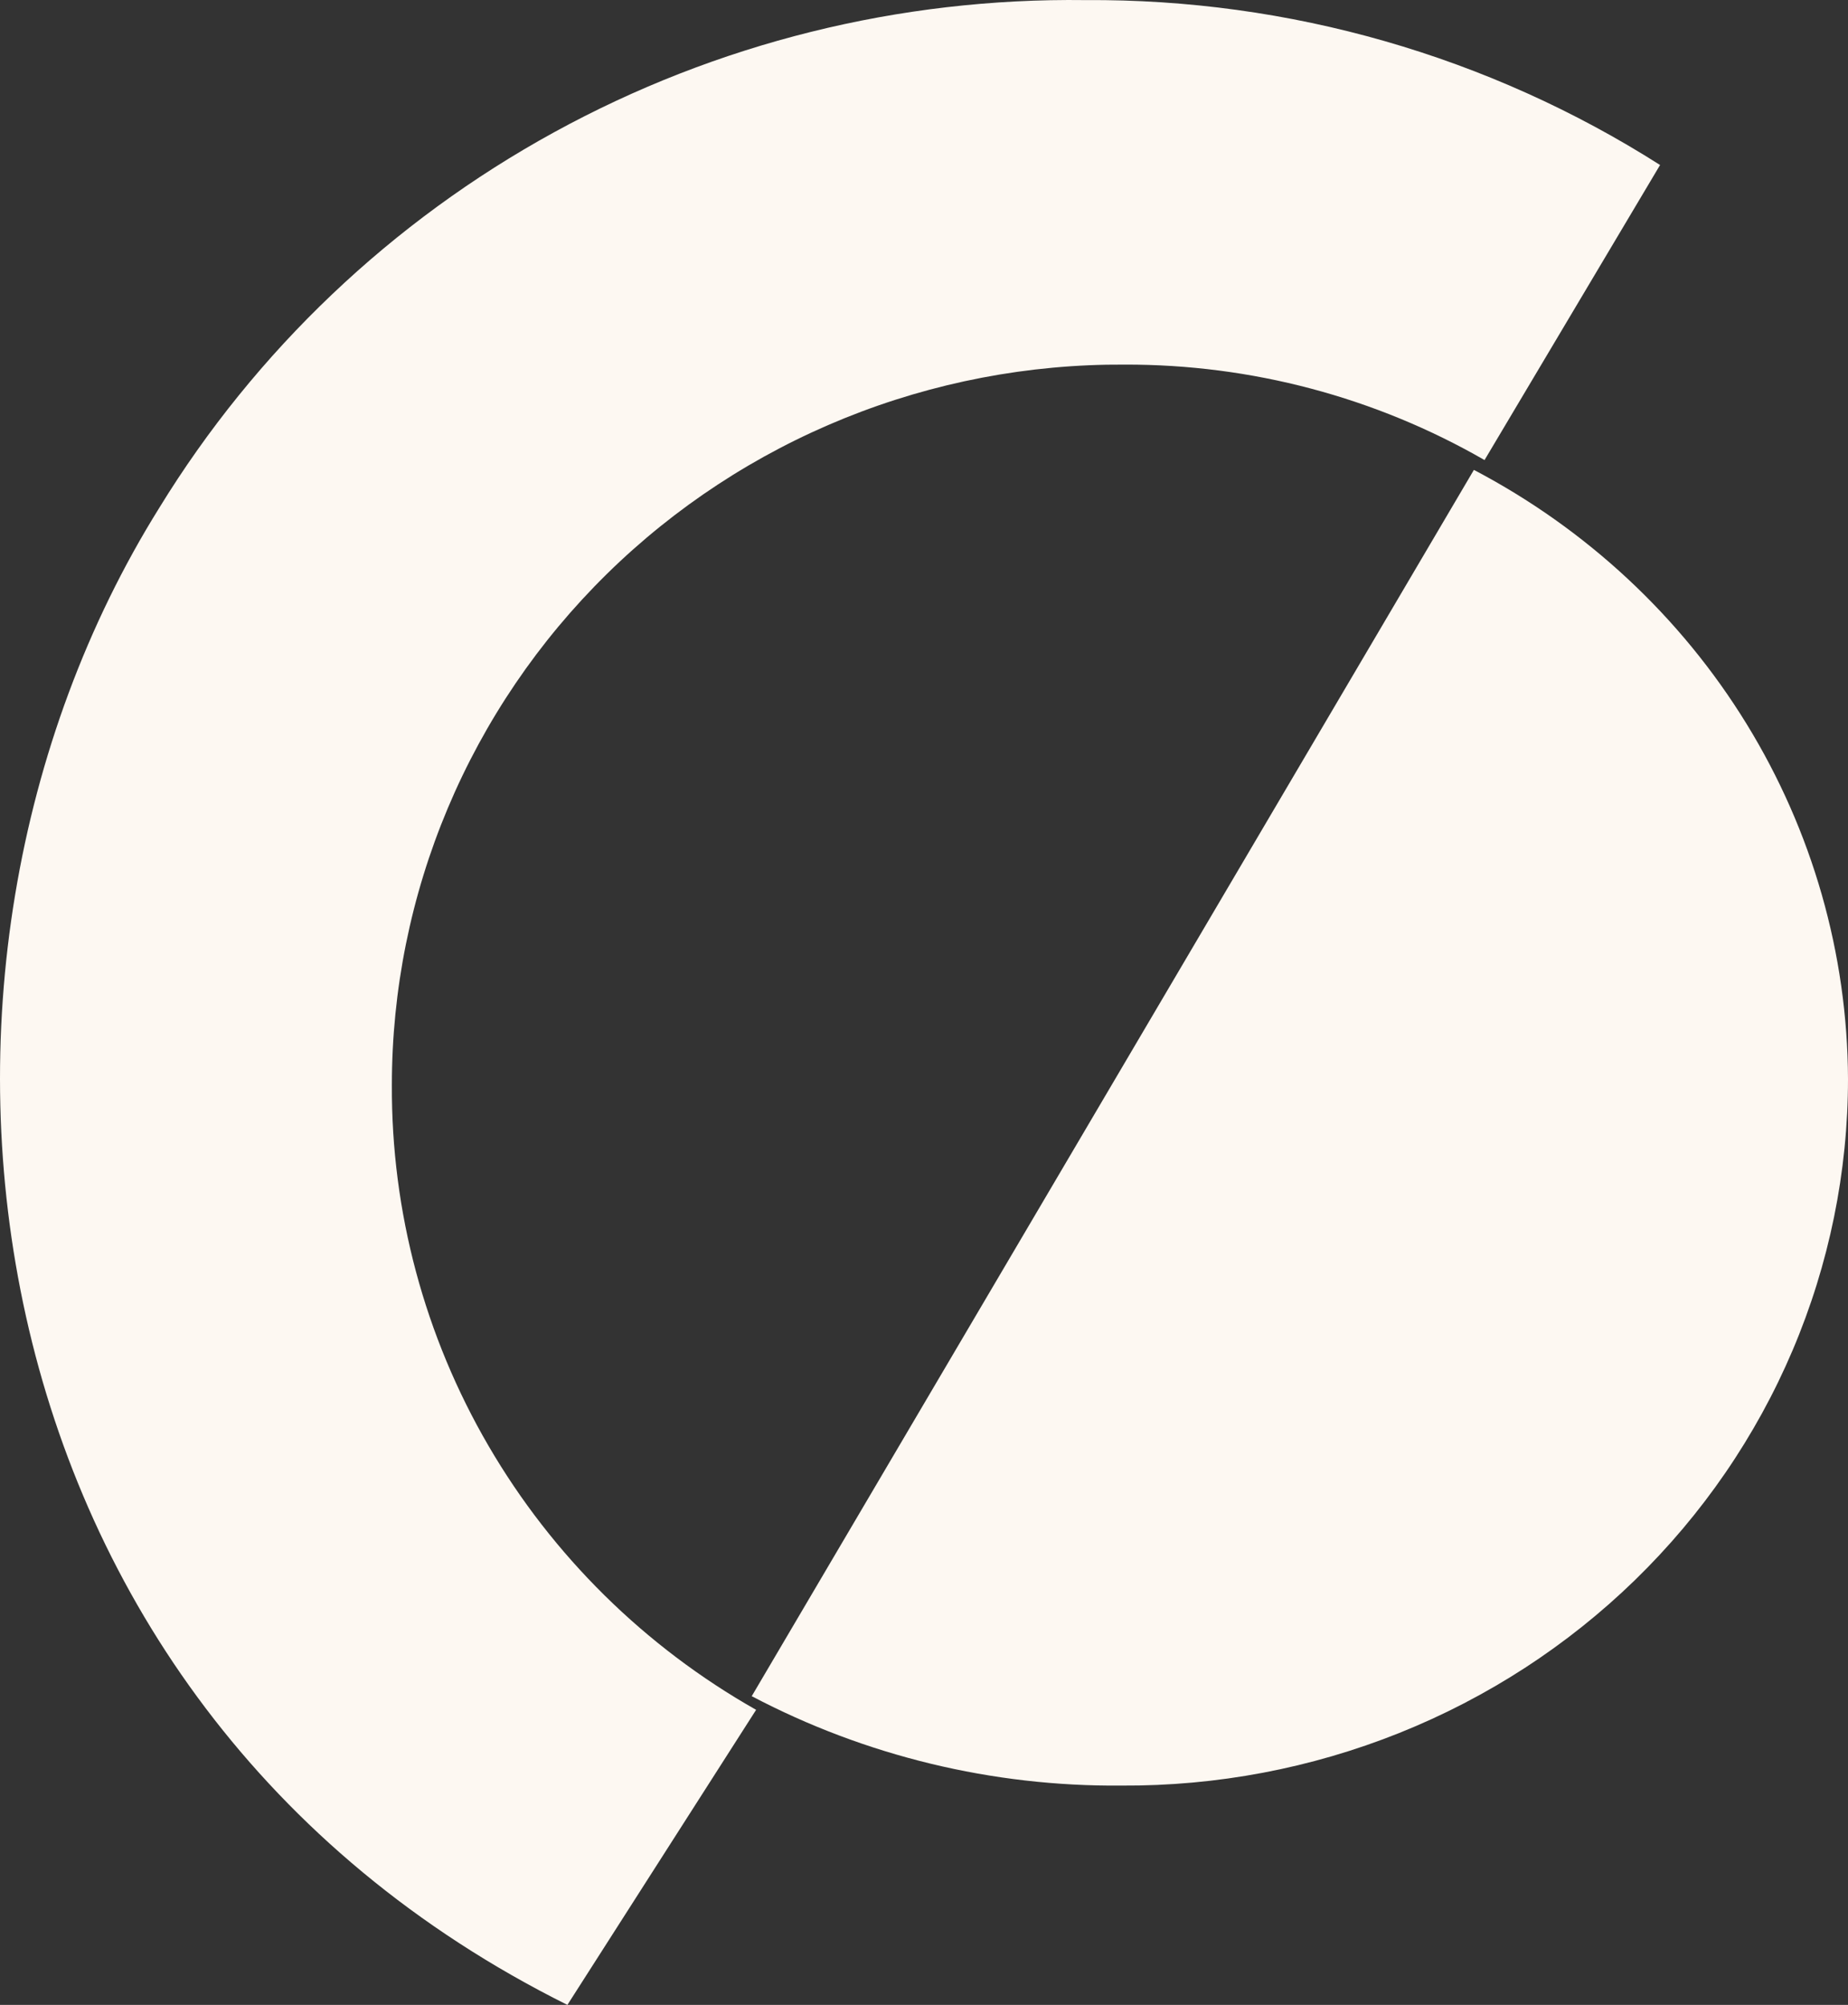
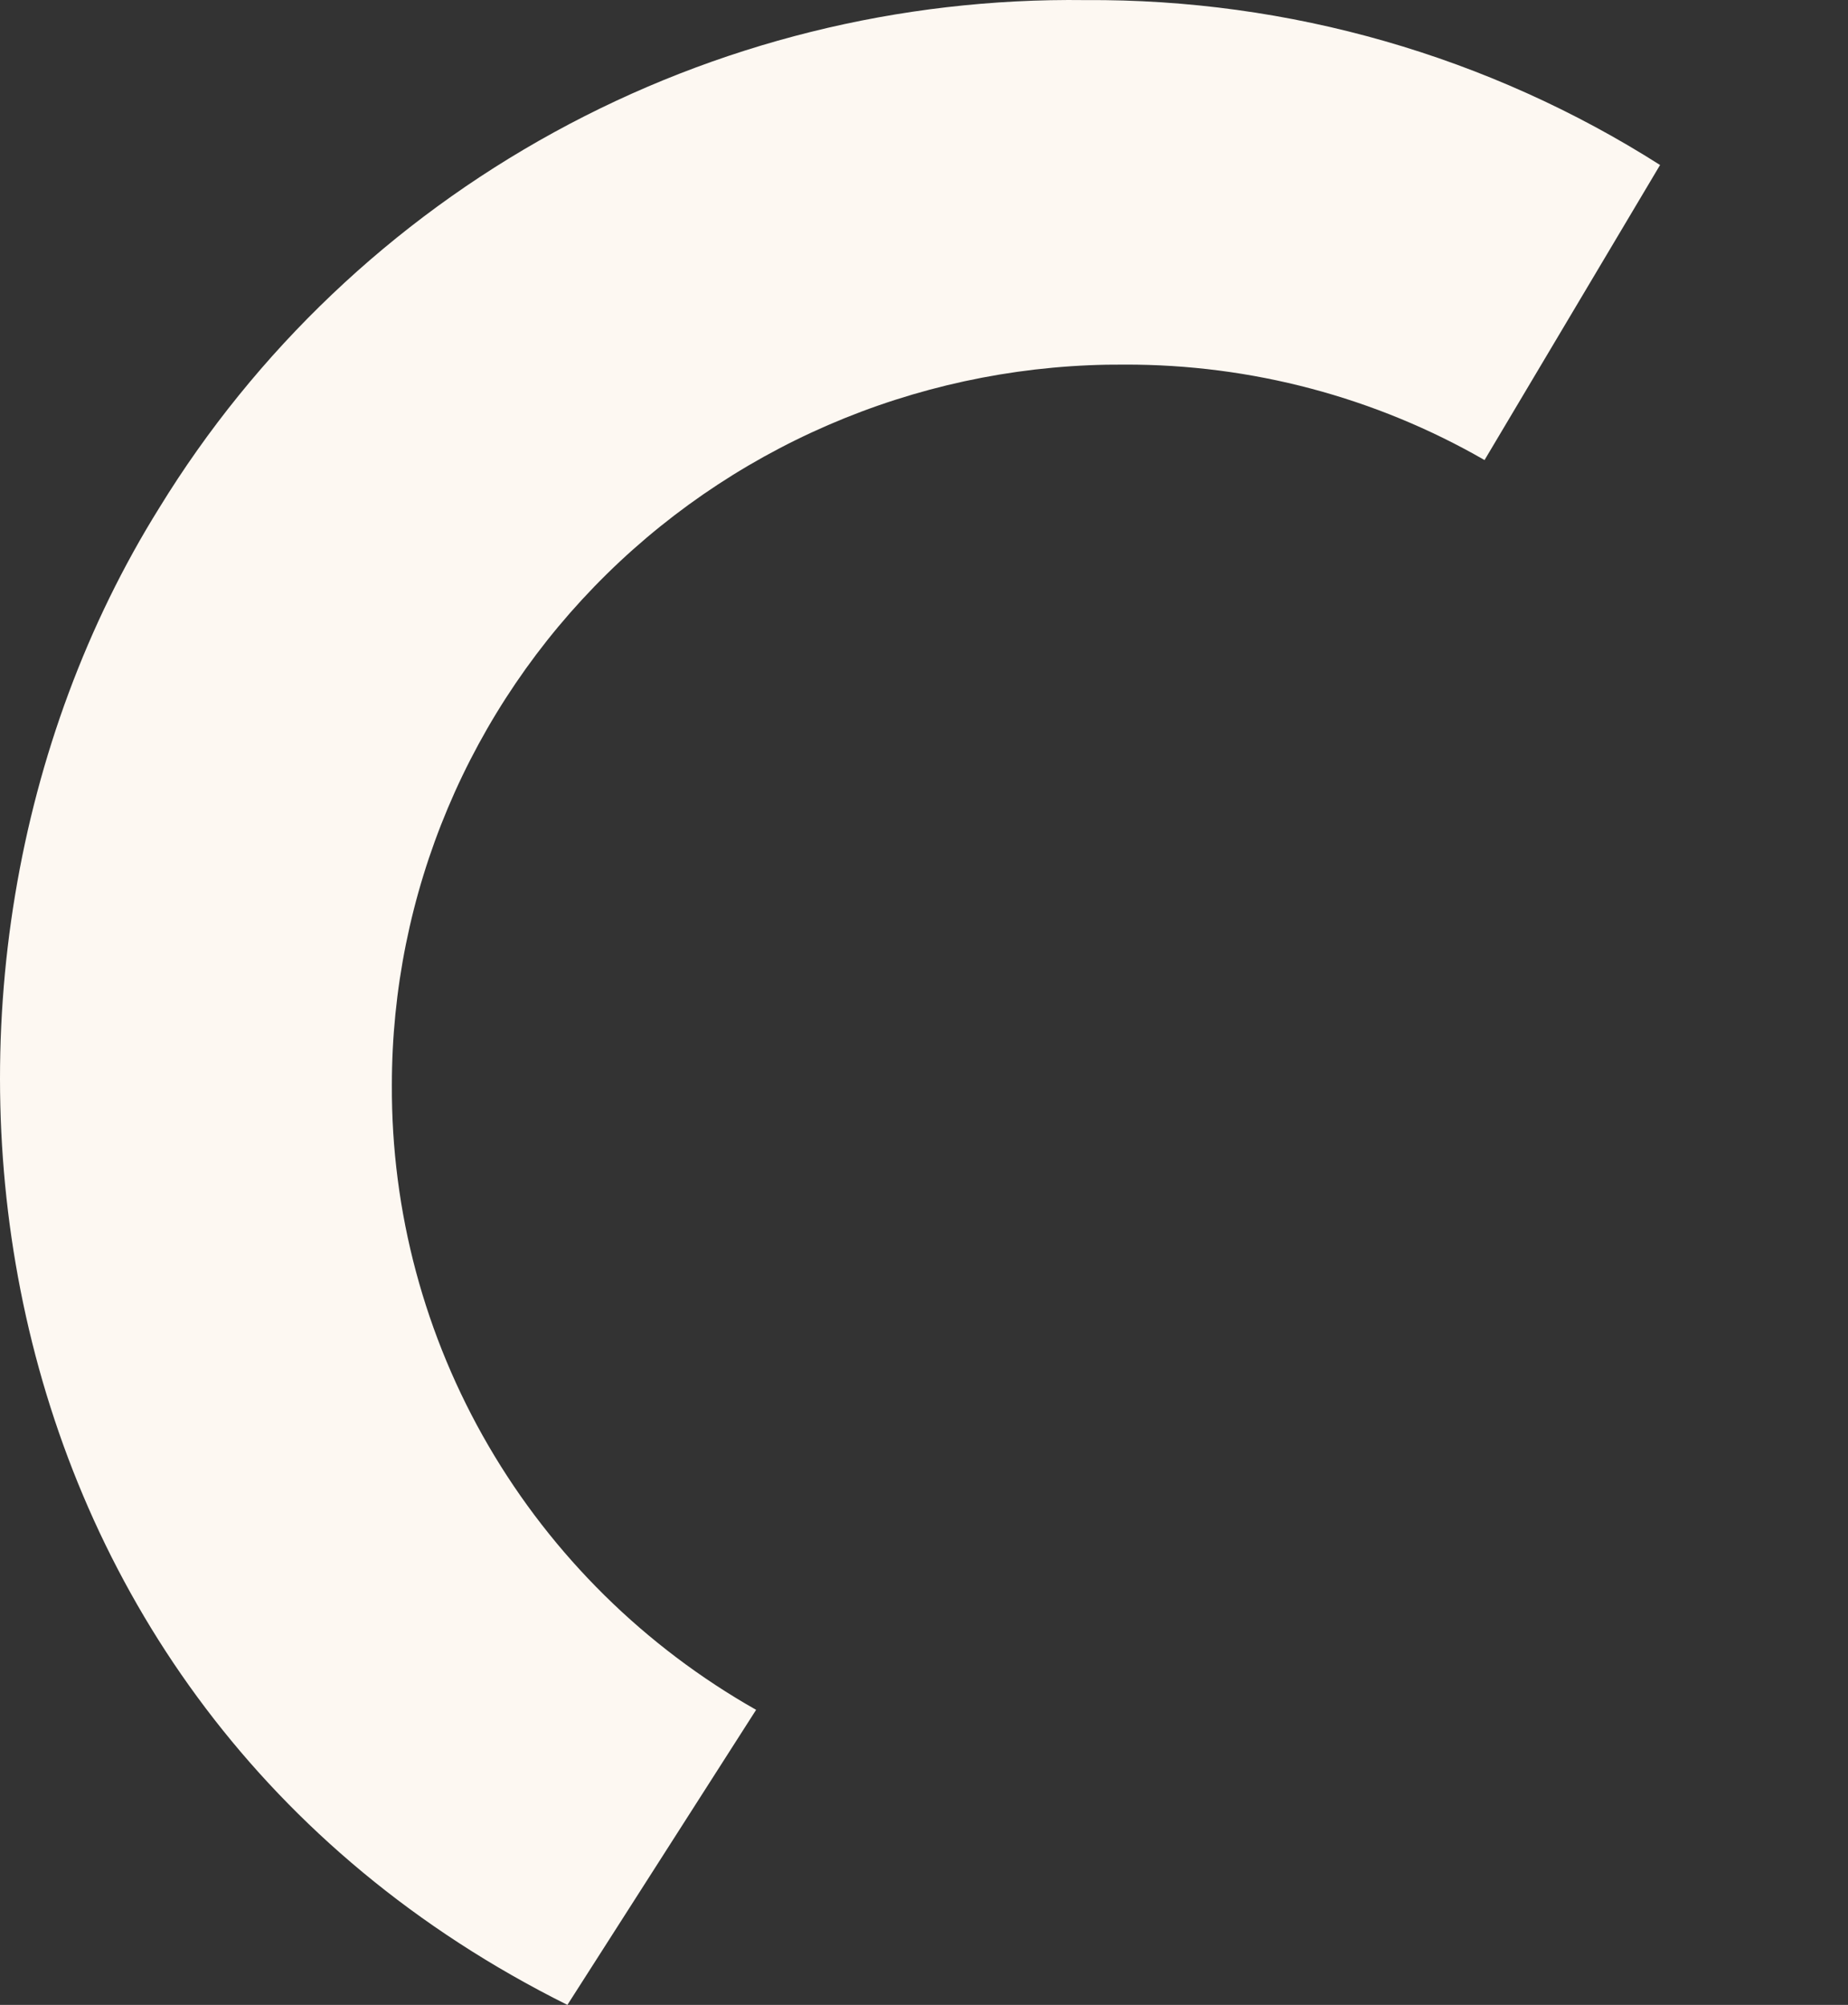
<svg xmlns="http://www.w3.org/2000/svg" width="59" height="64" viewBox="0 0 59 64" fill="none">
  <rect x="0" y="0" width="59" height="64" fill="#333333" stroke="none" />
  <path d="M12.511 34.633C12.511 31.602 13.117 28.601 14.295 25.802C15.473 23.003 17.198 20.462 19.372 18.325C21.547 16.188 24.127 14.497 26.965 13.349C29.803 12.202 32.842 11.62 35.908 11.639C39.943 11.627 43.909 12.679 47.396 14.686L53 5.267C47.529 1.787 41.152 -0.042 34.647 0.003C28.719 -0.074 22.873 1.38 17.689 4.223C12.504 7.065 8.16 11.197 5.086 16.21C-4.16 31.032 -1.358 54.303 18.115 64L24.14 54.581C20.59 52.57 17.643 49.665 15.6 46.16C13.557 42.656 12.491 38.678 12.511 34.633" fill="#FDF8F2" />
-   <path d="M35.806 56.999C38.845 57.017 41.858 56.447 44.671 55.321C47.484 54.195 50.042 52.536 52.198 50.439C54.354 48.342 56.065 45.849 57.232 43.102C58.399 40.356 59 37.411 59 34.436C58.983 30.444 57.864 26.53 55.762 23.109C53.66 19.688 50.651 16.886 47.056 15L24 54.145C27.627 56.054 31.688 57.036 35.806 56.999" fill="#FDF8F2" />
</svg>